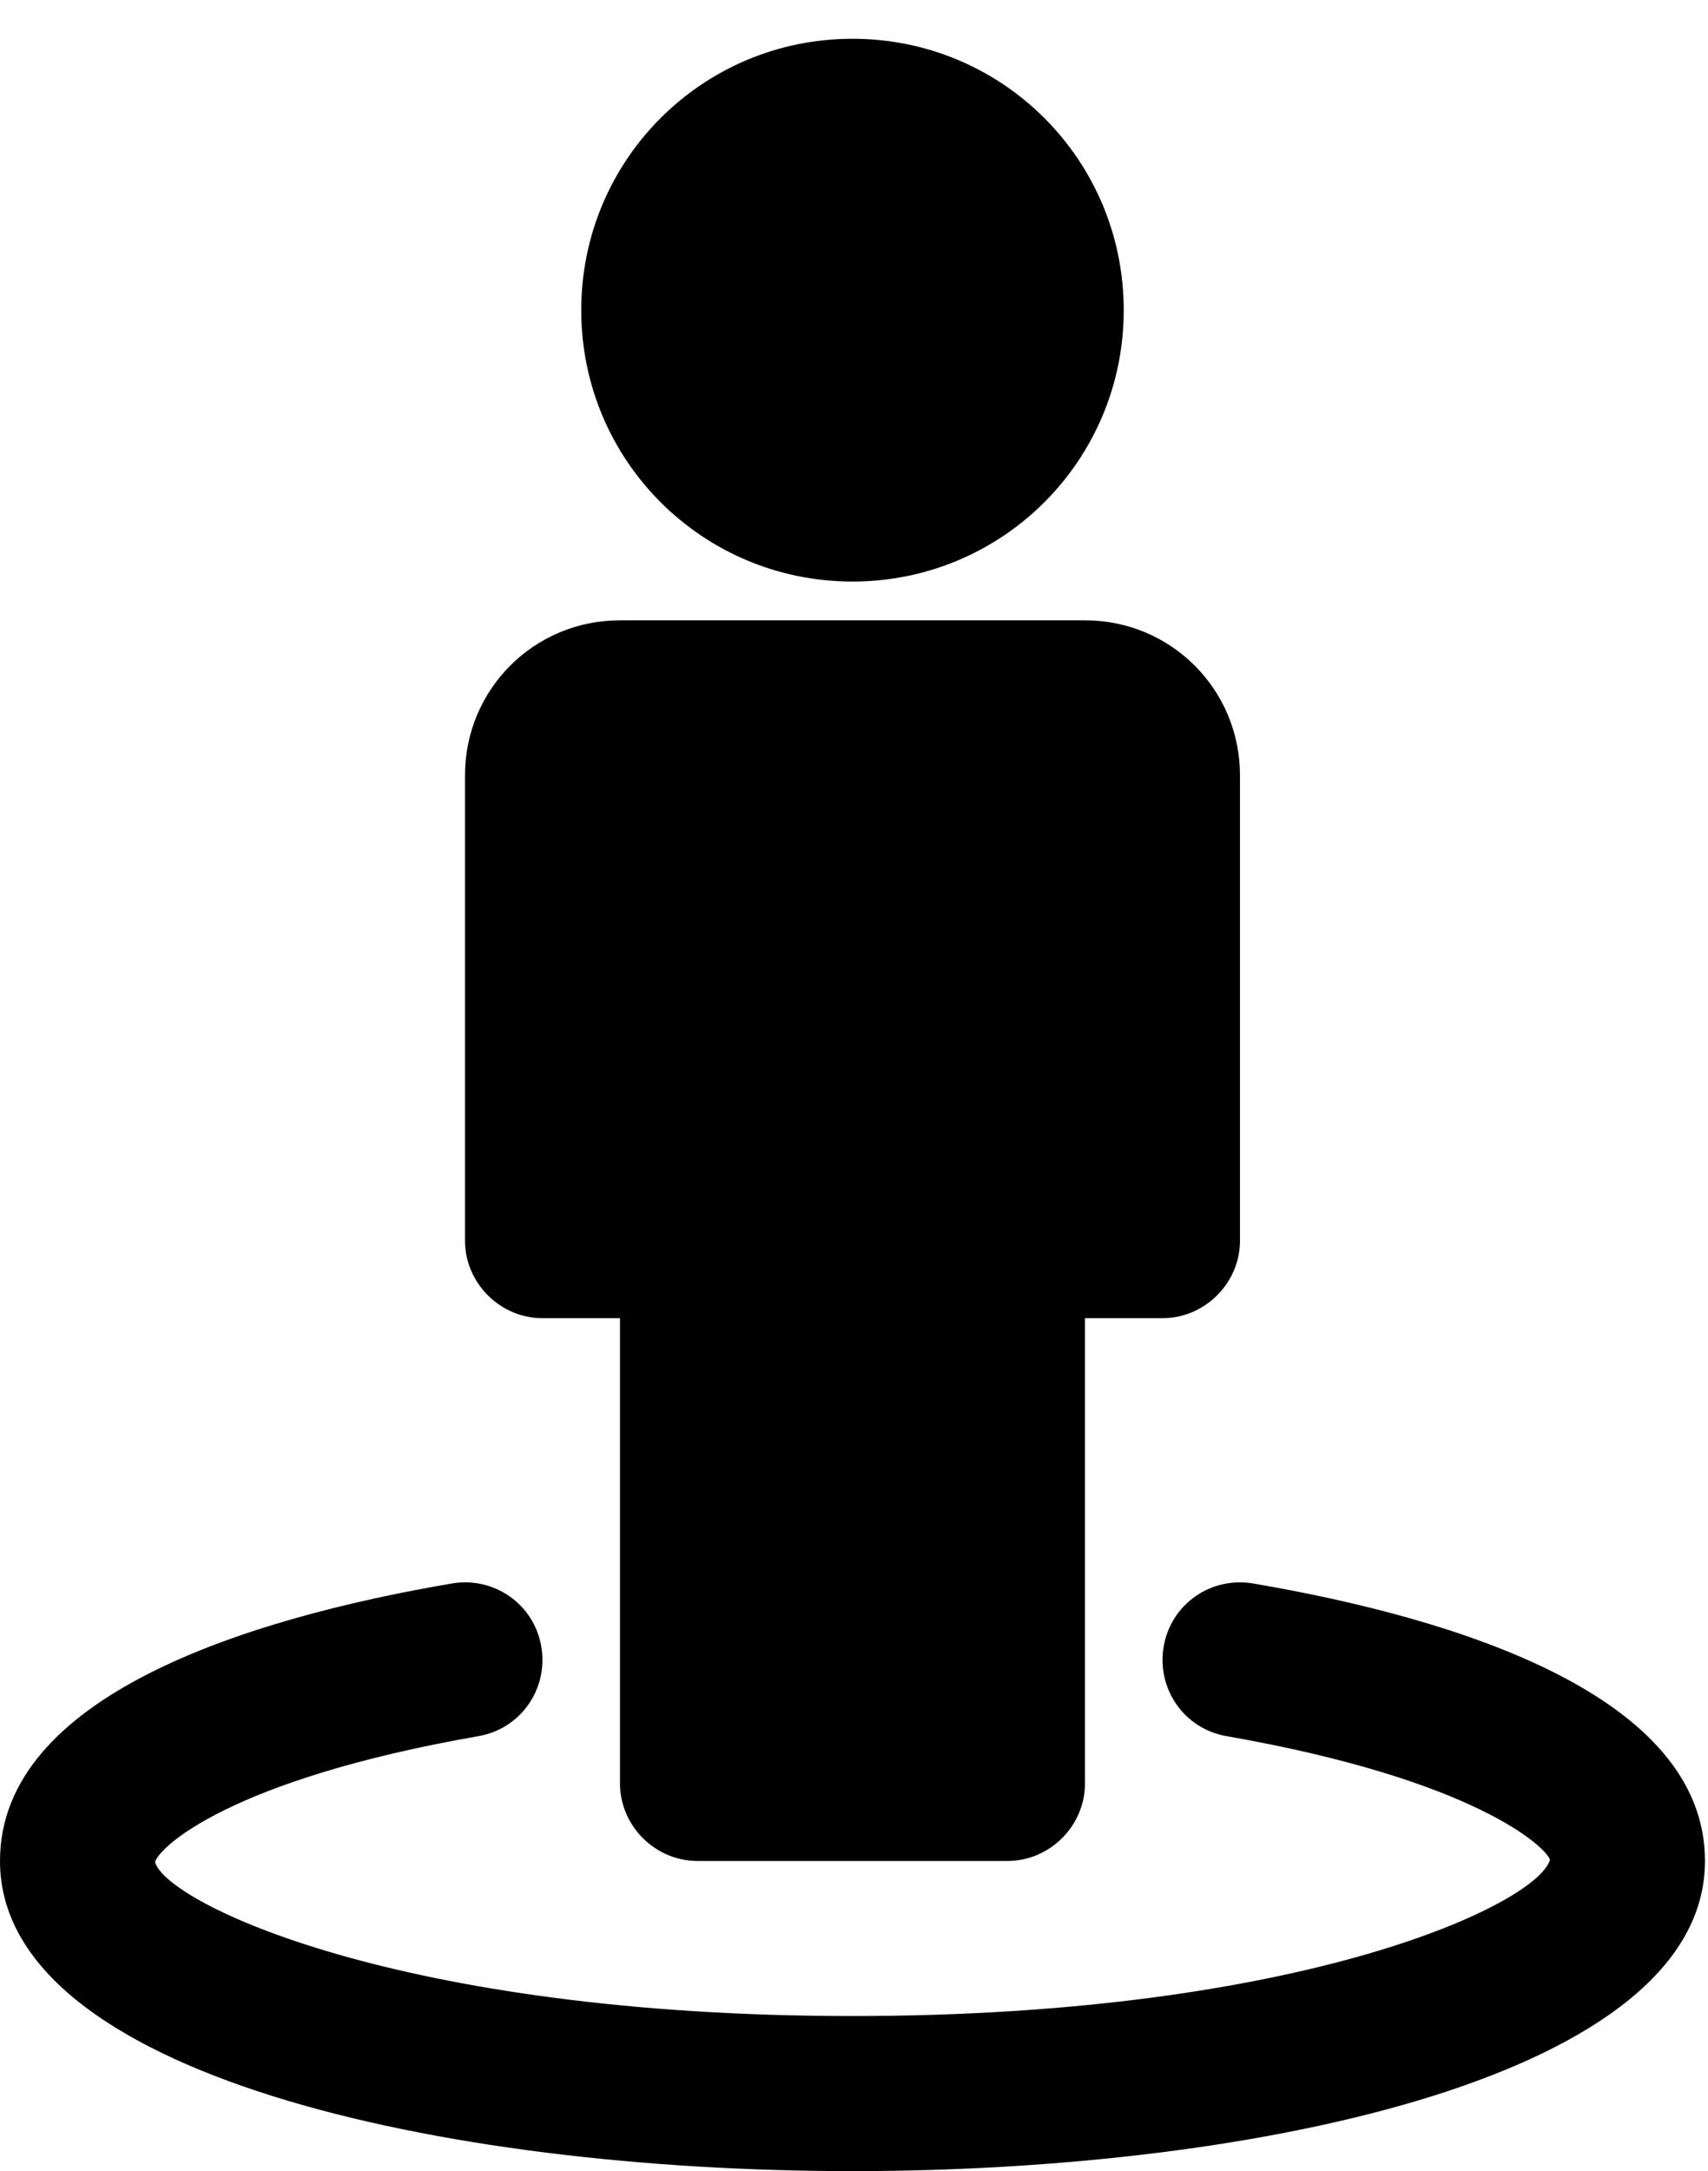
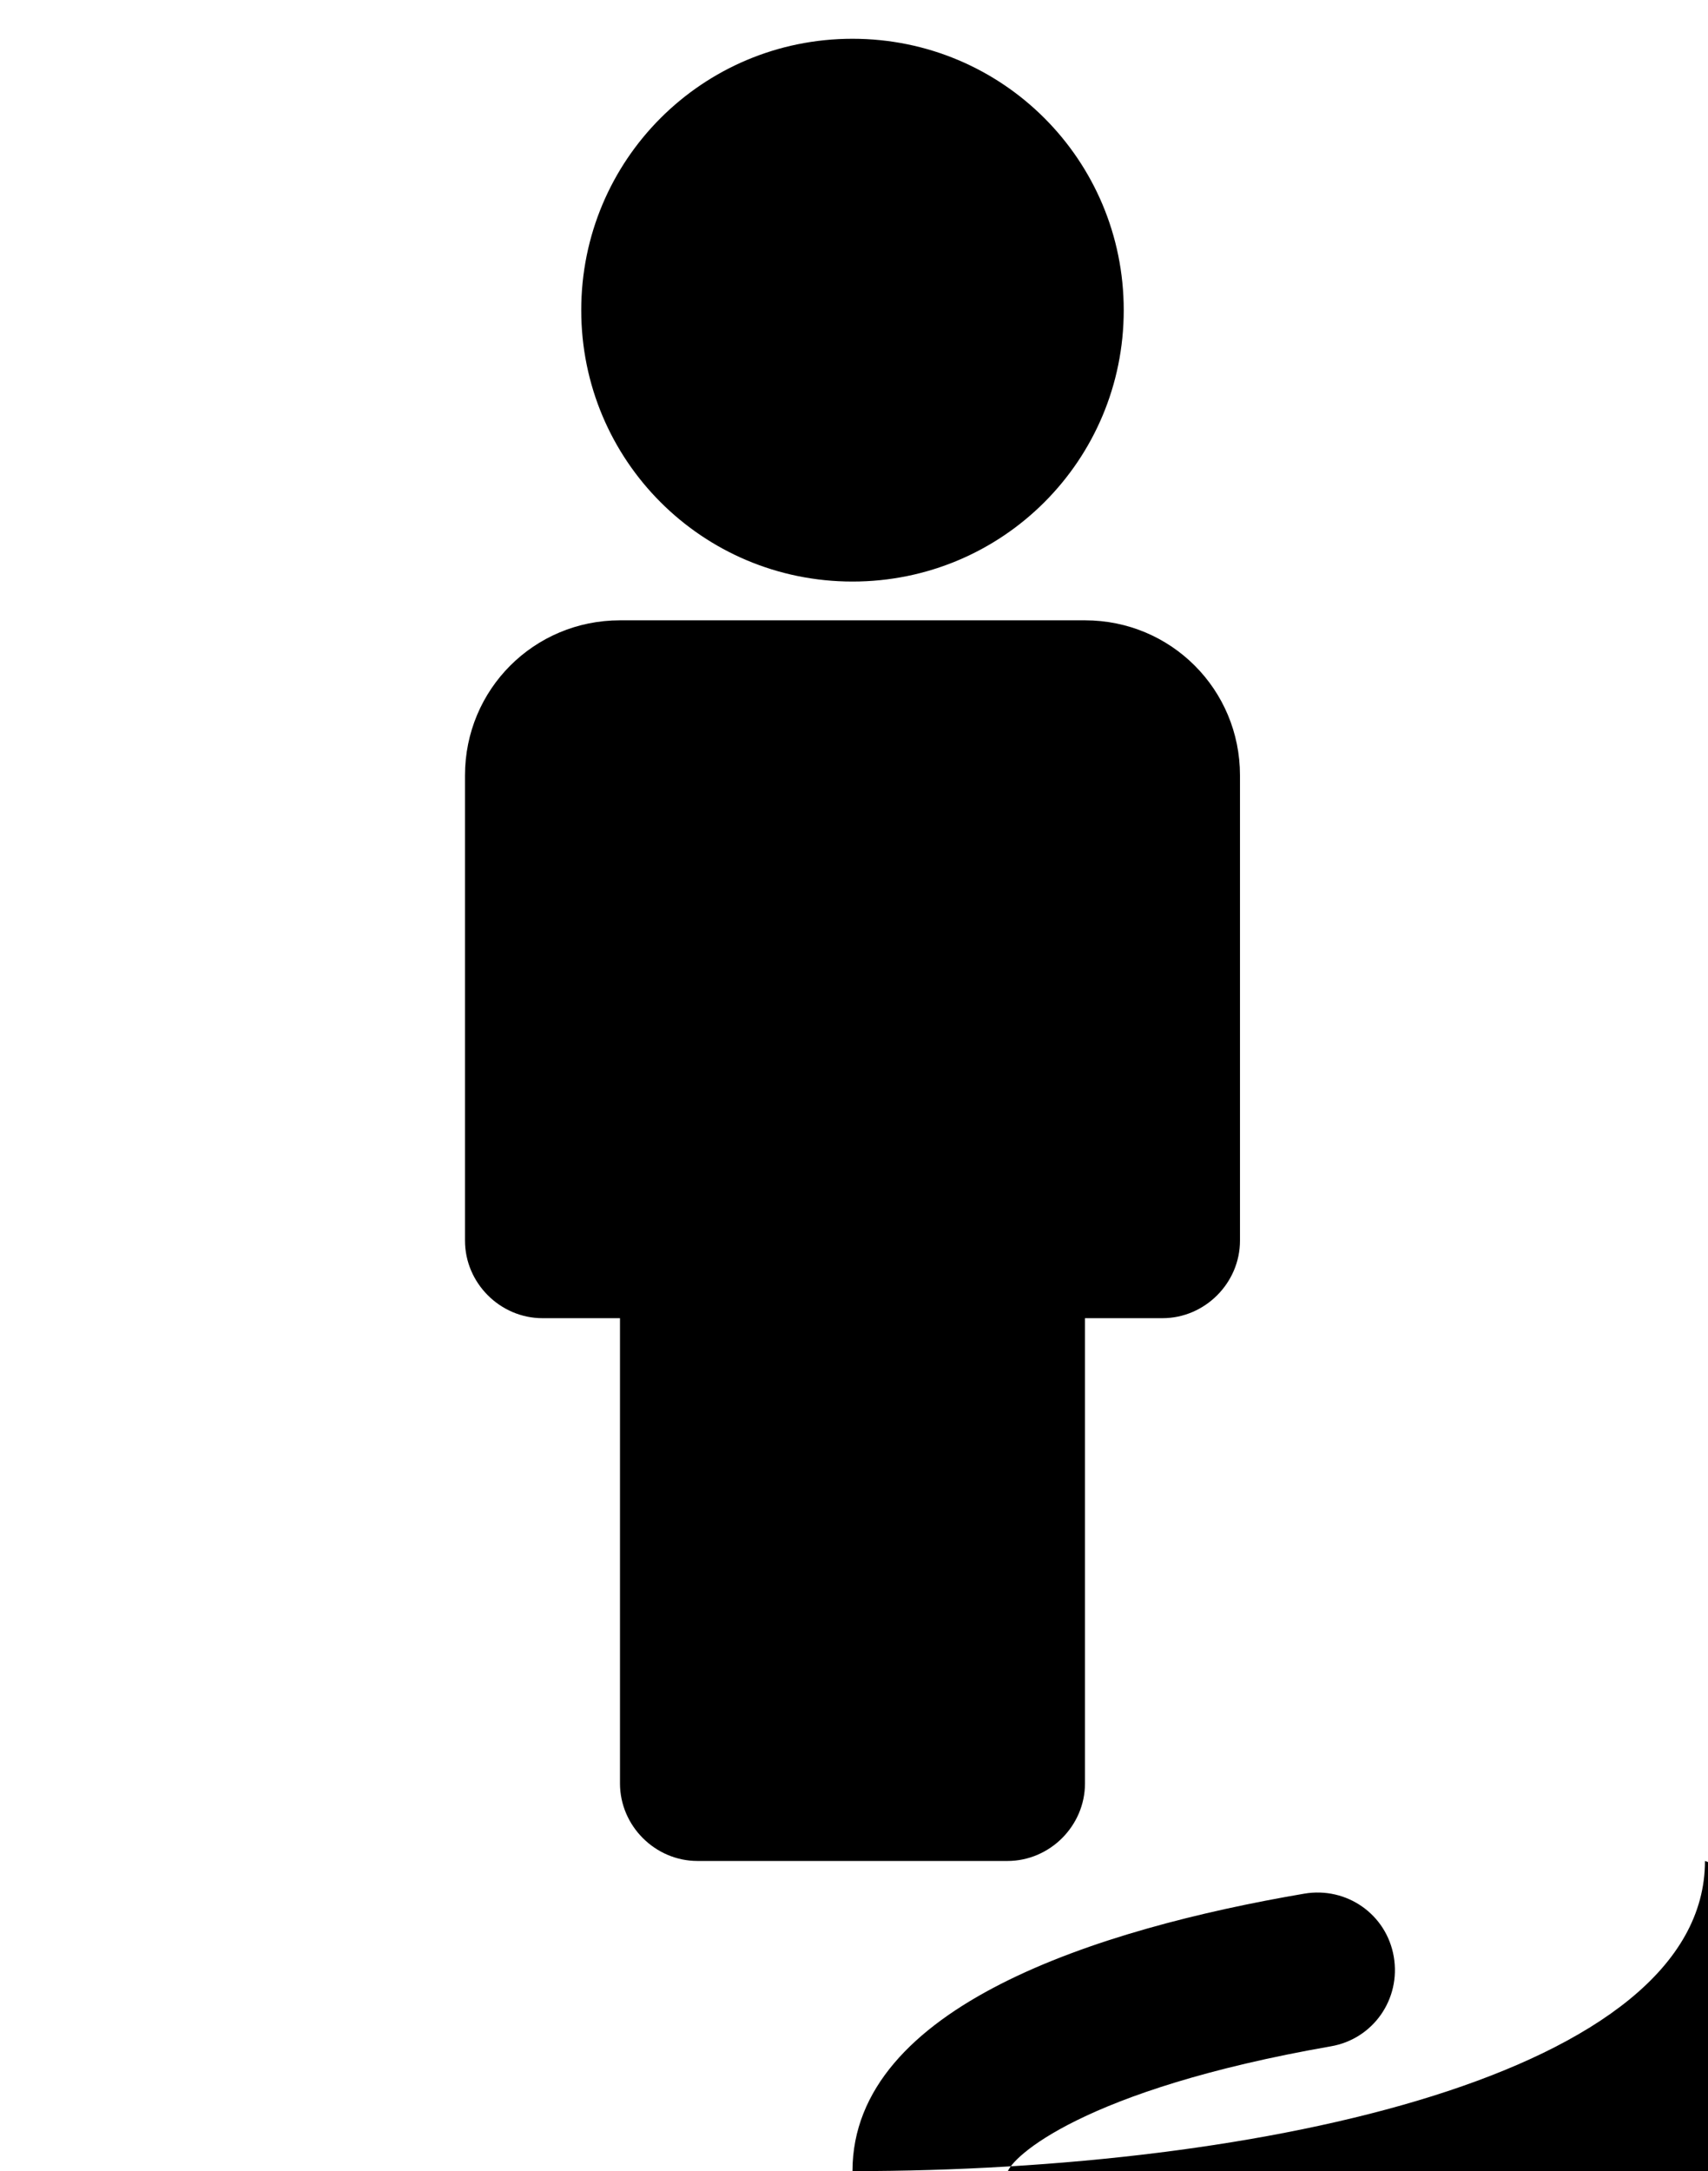
<svg xmlns="http://www.w3.org/2000/svg" version="1.1" width="403" height="512" viewBox="0 0 403 512">
  <title>street-view</title>
-   <path d="M402.286 438.857c0 50.286-104.286 73.143-201.143 73.143s-201.143-22.857-201.143-73.143c0-38.857 58-57.143 106.572-65.428 10-1.714 19.428 4.857 21.143 14.857s-4.857 19.428-14.857 21.143c-58.857 10.286-75.428 26.286-76.285 29.714 2.857 9.714 57.715 36.286 164.571 36.286s161.714-26.572 164.571-36.857c-0.857-2.857-17.428-18.857-76.286-29.143-10-1.714-16.572-11.143-14.857-21.143s11.143-16.572 21.143-14.857c48.572 8.286 106.572 26.572 106.572 65.428zM292.572 182.857v109.715c0 10-8.286 18.286-18.286 18.286h-18.286v109.714c0 10-8.286 18.286-18.286 18.286h-73.143c-10 0-18.285-8.286-18.285-18.286v-109.714h-18.286c-10 0-18.285-8.286-18.285-18.286v-109.714c0-20.286 16.285-36.572 36.572-36.572h109.714c20.286 0 36.572 16.286 36.572 36.572zM265.143 73.143c0 35.428-28.572 64-64 64s-64-28.572-64-64 28.572-64 64-64 64 28.572 64 64z" />
+   <path d="M402.286 438.857c0 50.286-104.286 73.143-201.143 73.143c0-38.857 58-57.143 106.572-65.428 10-1.714 19.428 4.857 21.143 14.857s-4.857 19.428-14.857 21.143c-58.857 10.286-75.428 26.286-76.285 29.714 2.857 9.714 57.715 36.286 164.571 36.286s161.714-26.572 164.571-36.857c-0.857-2.857-17.428-18.857-76.286-29.143-10-1.714-16.572-11.143-14.857-21.143s11.143-16.572 21.143-14.857c48.572 8.286 106.572 26.572 106.572 65.428zM292.572 182.857v109.715c0 10-8.286 18.286-18.286 18.286h-18.286v109.714c0 10-8.286 18.286-18.286 18.286h-73.143c-10 0-18.285-8.286-18.285-18.286v-109.714h-18.286c-10 0-18.285-8.286-18.285-18.286v-109.714c0-20.286 16.285-36.572 36.572-36.572h109.714c20.286 0 36.572 16.286 36.572 36.572zM265.143 73.143c0 35.428-28.572 64-64 64s-64-28.572-64-64 28.572-64 64-64 64 28.572 64 64z" />
</svg>